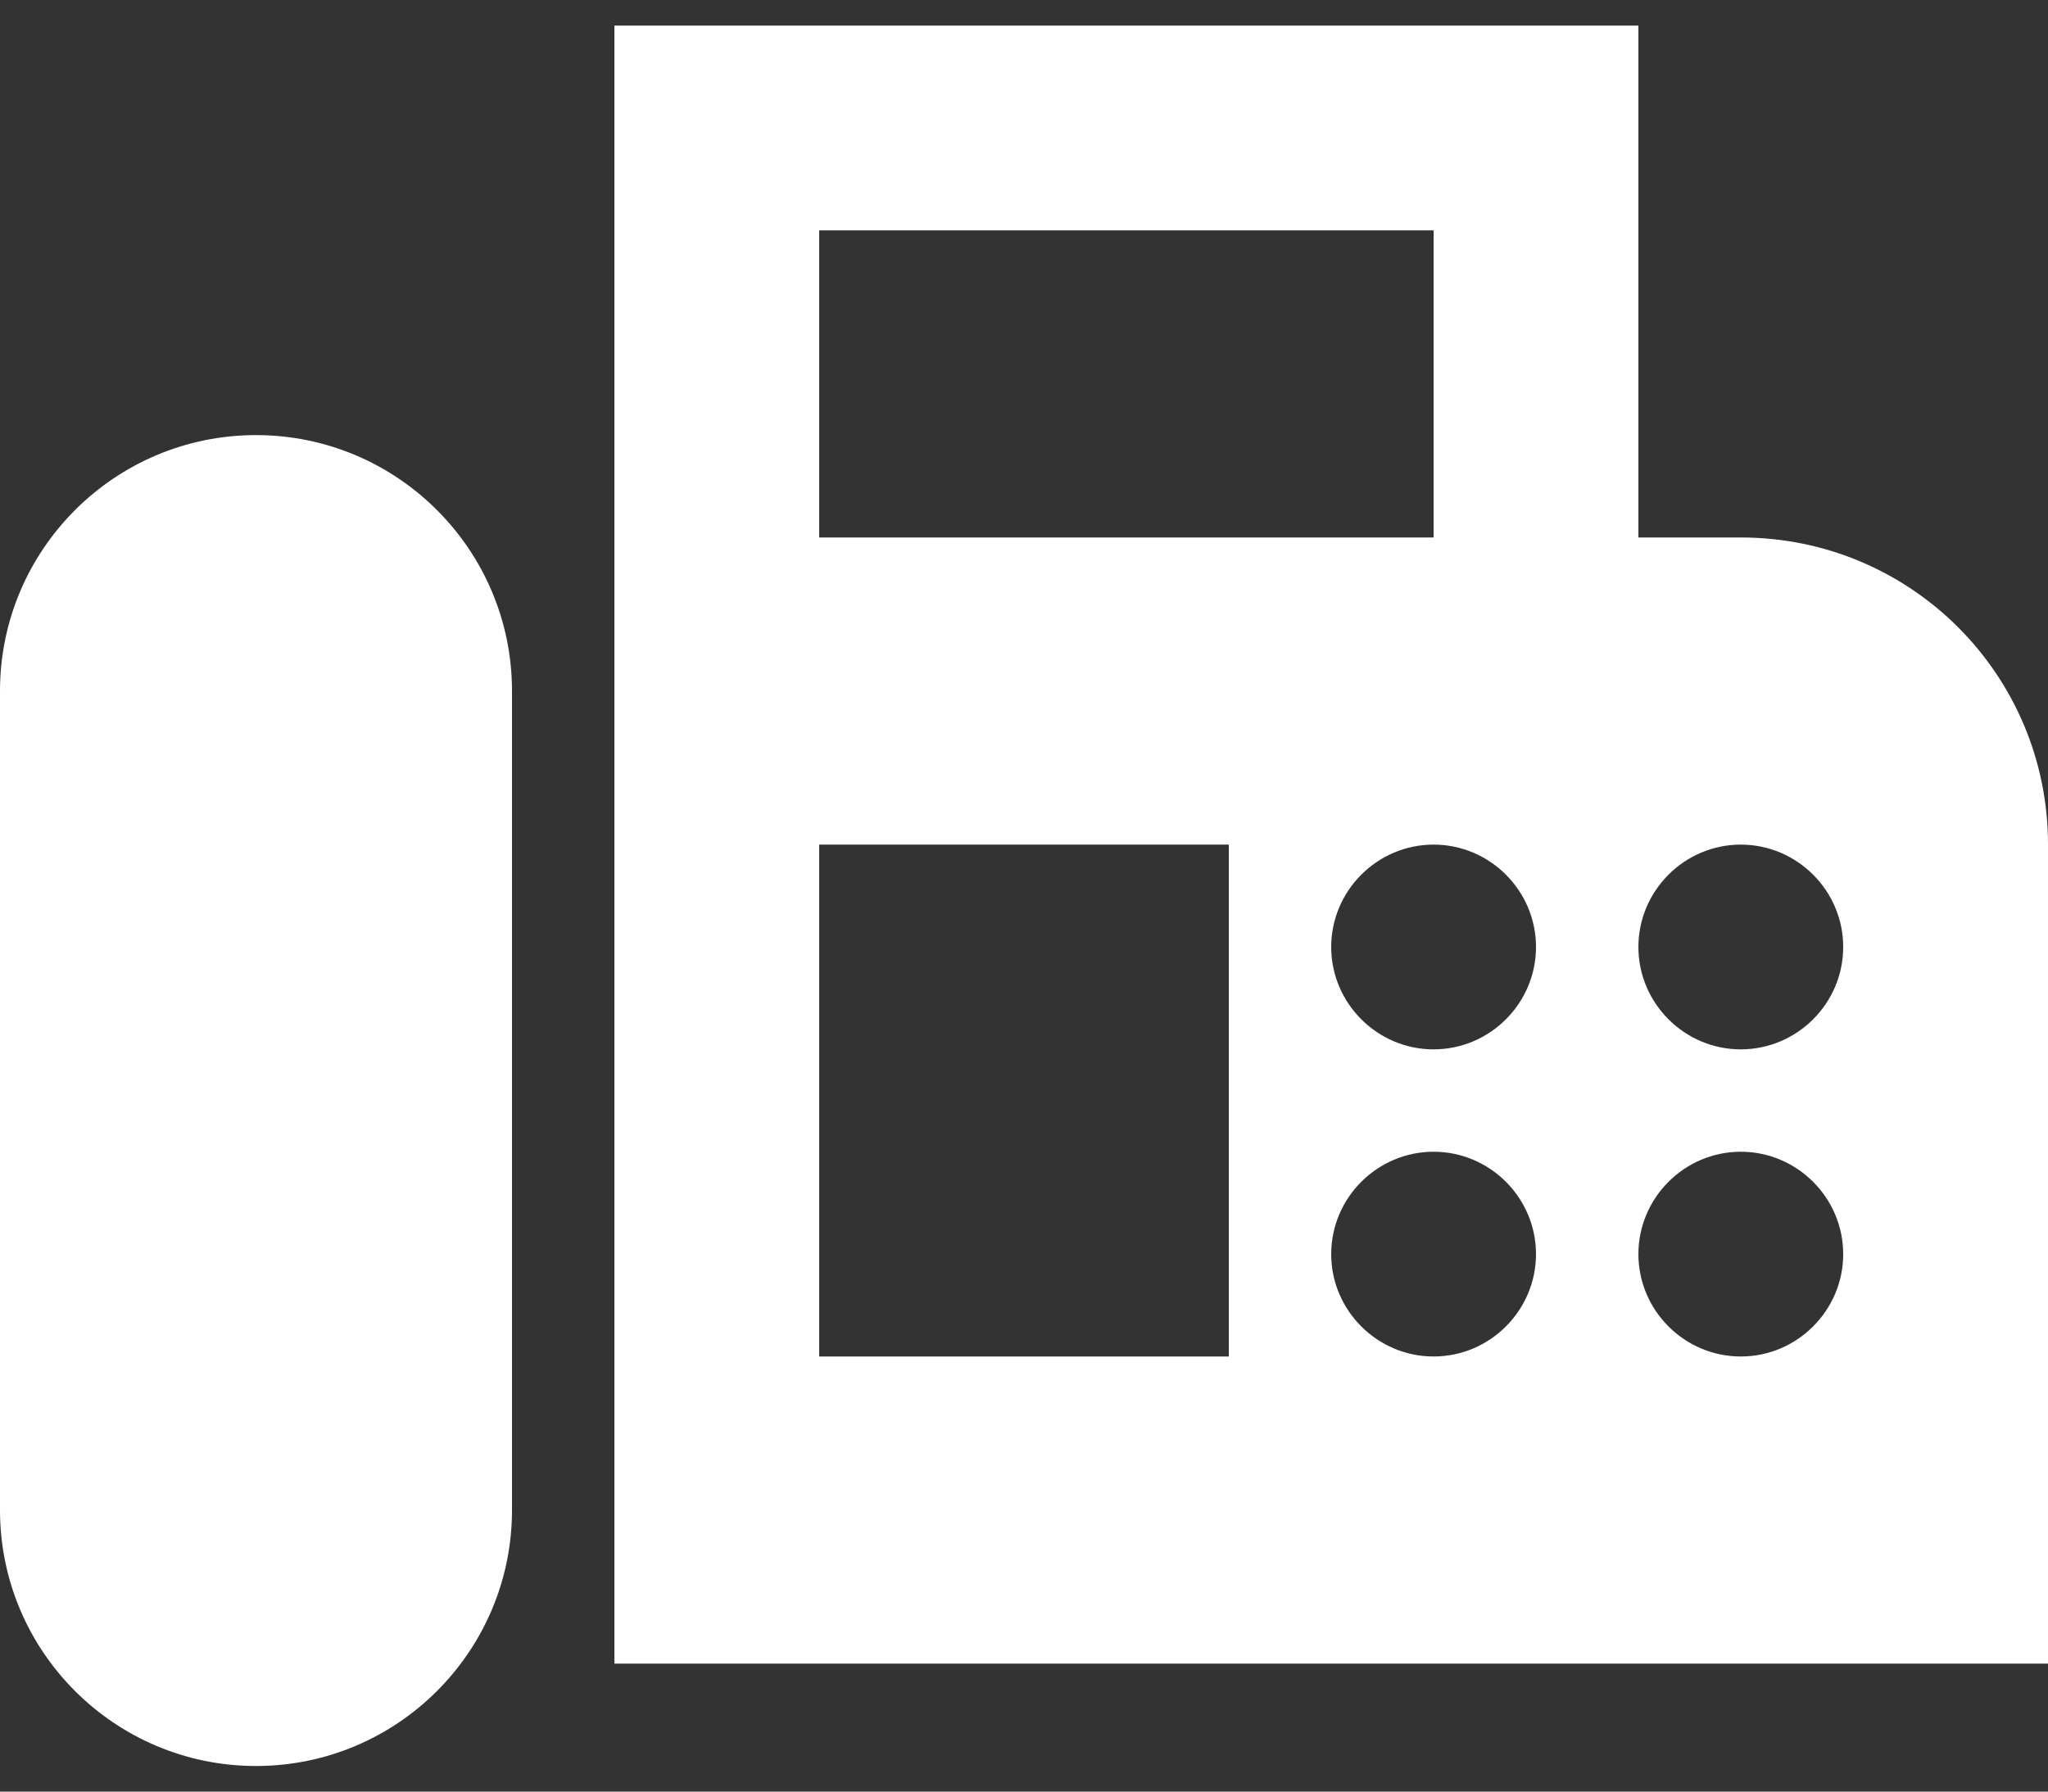
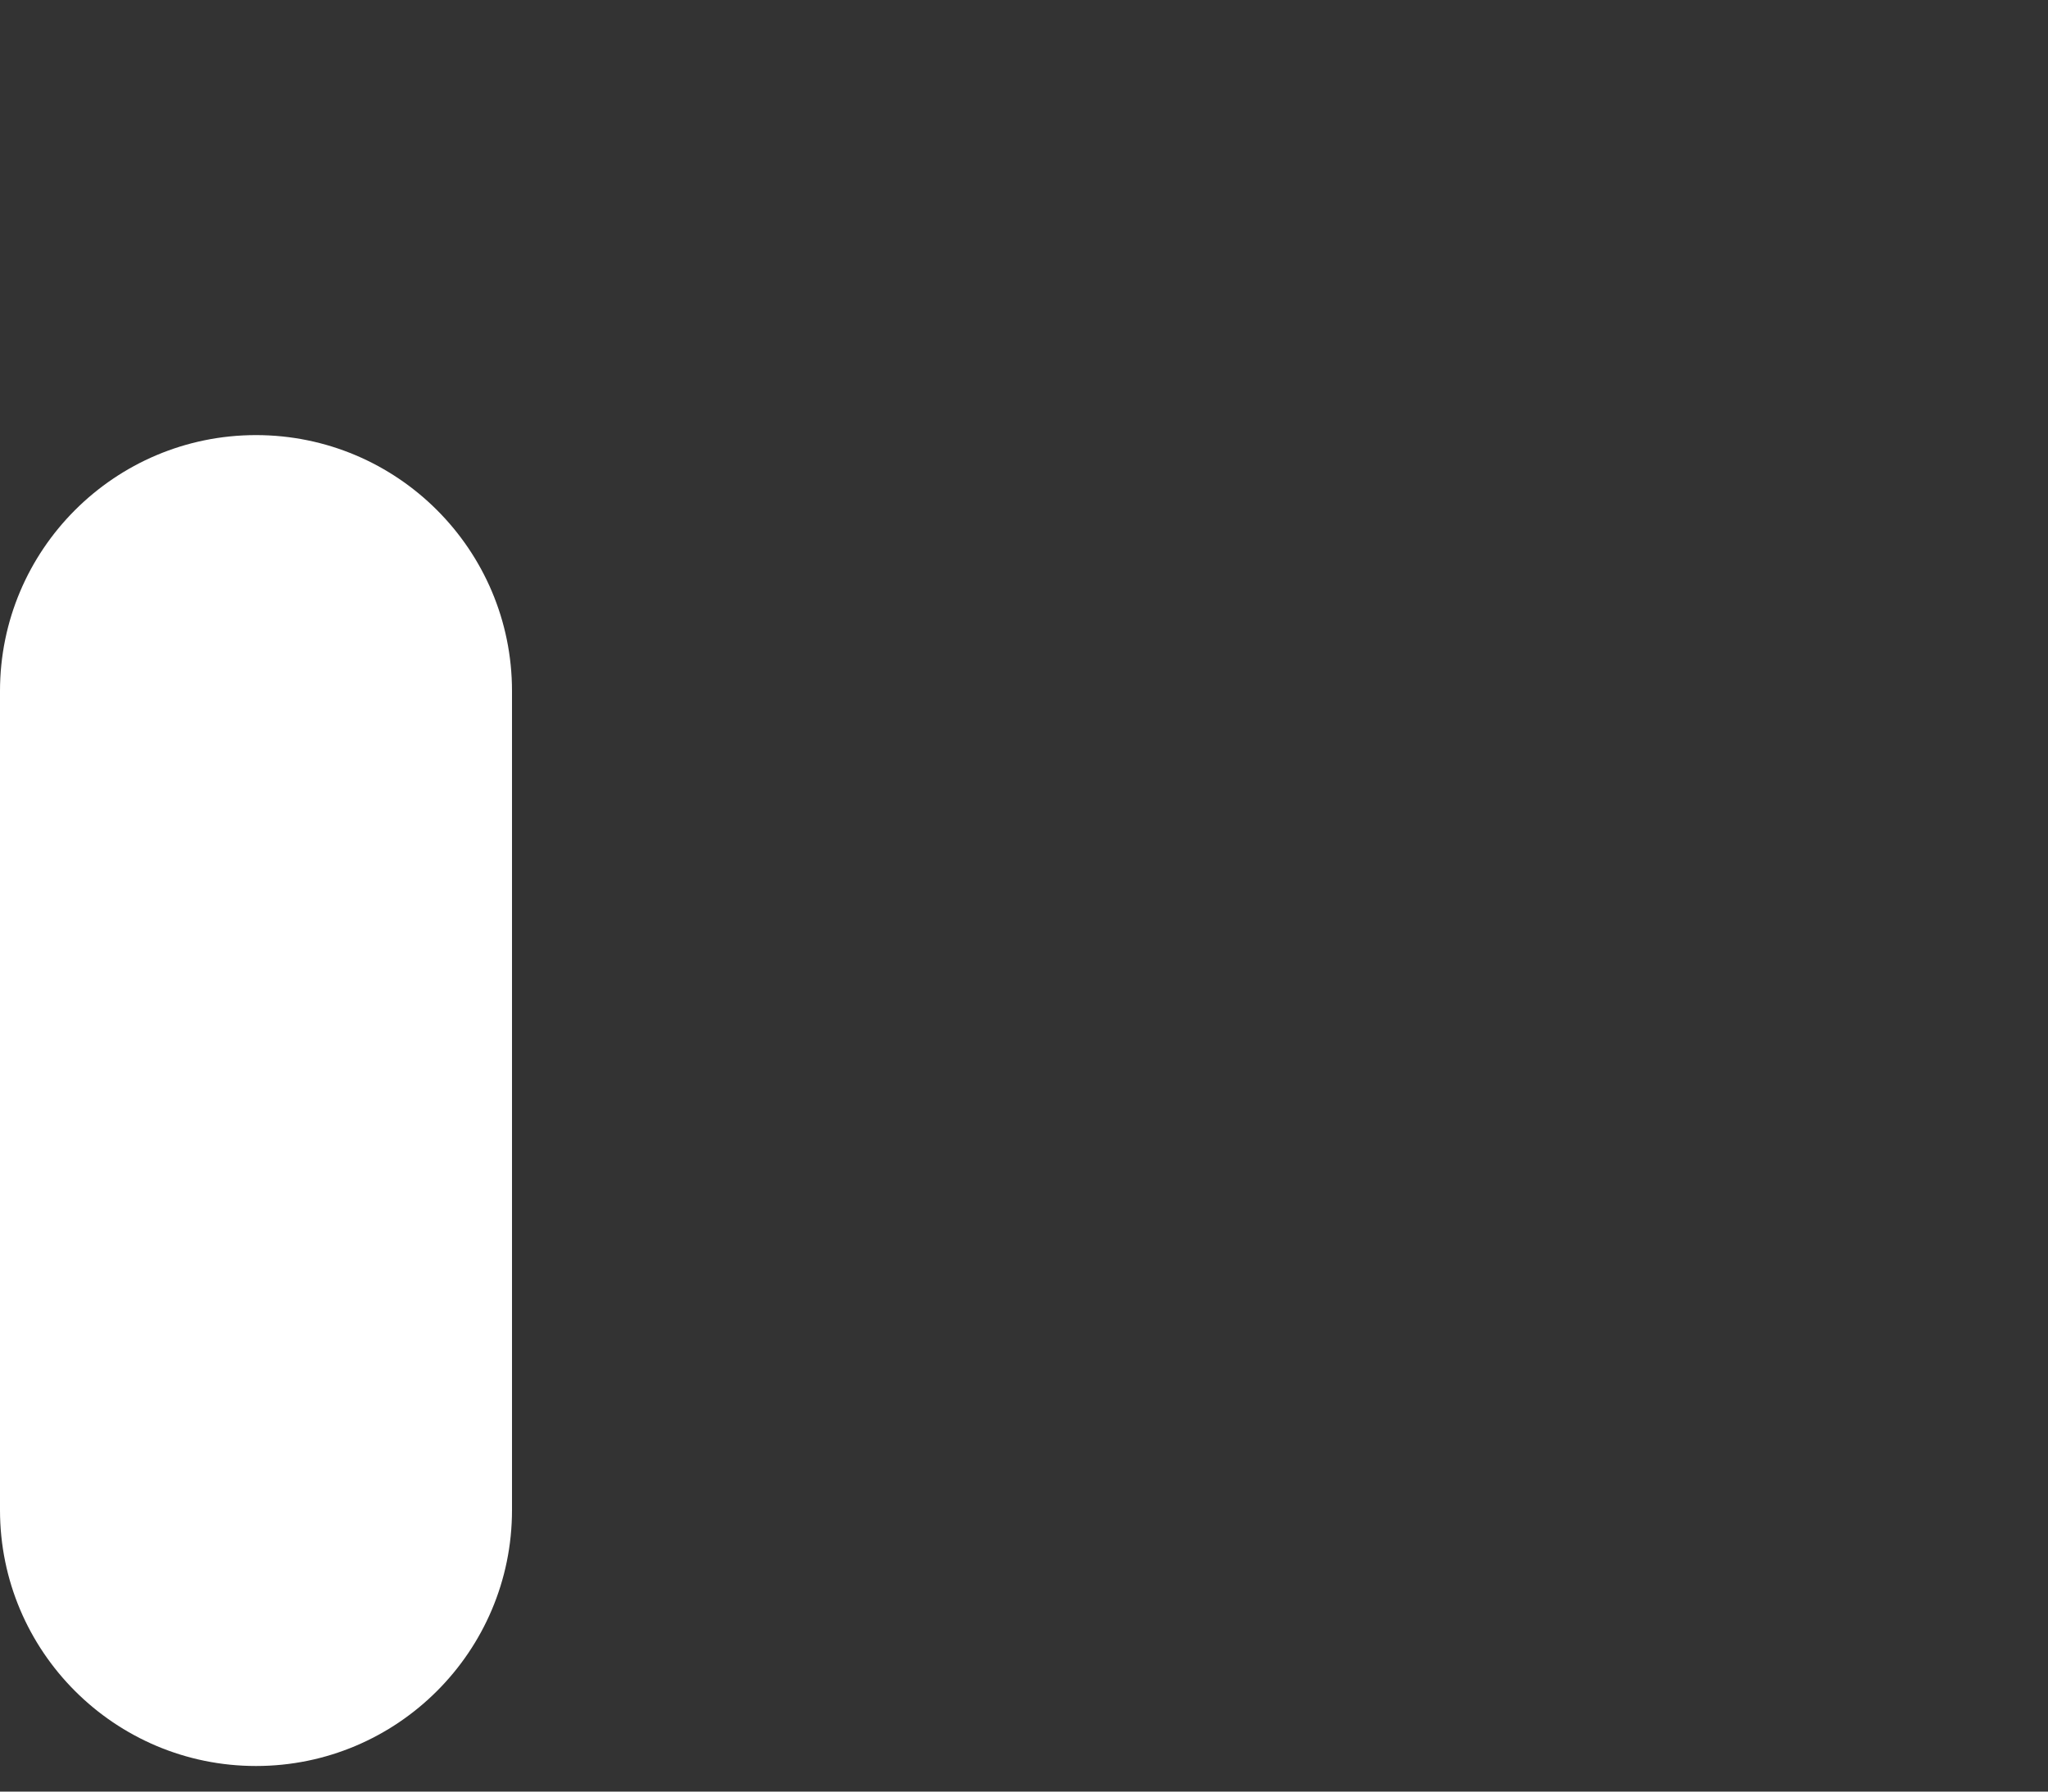
<svg xmlns="http://www.w3.org/2000/svg" width="32" height="28" viewBox="0 0 32 28" fill="none">
  <rect x="0" y="0" width="32" height="28" fill="#333333" stroke="none" />
-   <path d="M27.2 8.4H25.6V0.4H9.6V23.6V26H32V13.2C32 10.544 29.856 8.4 27.2 8.4ZM12.8 3.6H22.4V8.4H12.8V3.6ZM19.2 21.2H12.8V13.2H19.2V21.2ZM22.4 21.2C21.52 21.2 20.8 20.48 20.8 19.6C20.8 18.72 21.52 18 22.4 18C23.28 18 24 18.72 24 19.6C24 20.48 23.28 21.2 22.4 21.2ZM22.4 16.4C21.52 16.4 20.8 15.68 20.8 14.8C20.8 13.92 21.52 13.2 22.4 13.2C23.28 13.2 24 13.92 24 14.8C24 15.68 23.28 16.4 22.4 16.4ZM27.2 21.2C26.32 21.2 25.6 20.48 25.6 19.6C25.6 18.72 26.32 18 27.2 18C28.08 18 28.8 18.72 28.8 19.6C28.8 20.48 28.08 21.2 27.2 21.2ZM27.2 16.4C26.32 16.4 25.6 15.68 25.6 14.8C25.6 13.92 26.32 13.2 27.2 13.2C28.08 13.2 28.8 13.92 28.8 14.8C28.8 15.68 28.08 16.4 27.2 16.4Z" fill="white" />
  <path d="M4 6.8C1.792 6.8 0 8.592 0 10.8V23.6C0 25.808 1.792 27.6 4 27.6C6.208 27.6 8 25.808 8 23.6V10.8C8 8.592 6.208 6.8 4 6.8Z" fill="white" />
</svg>